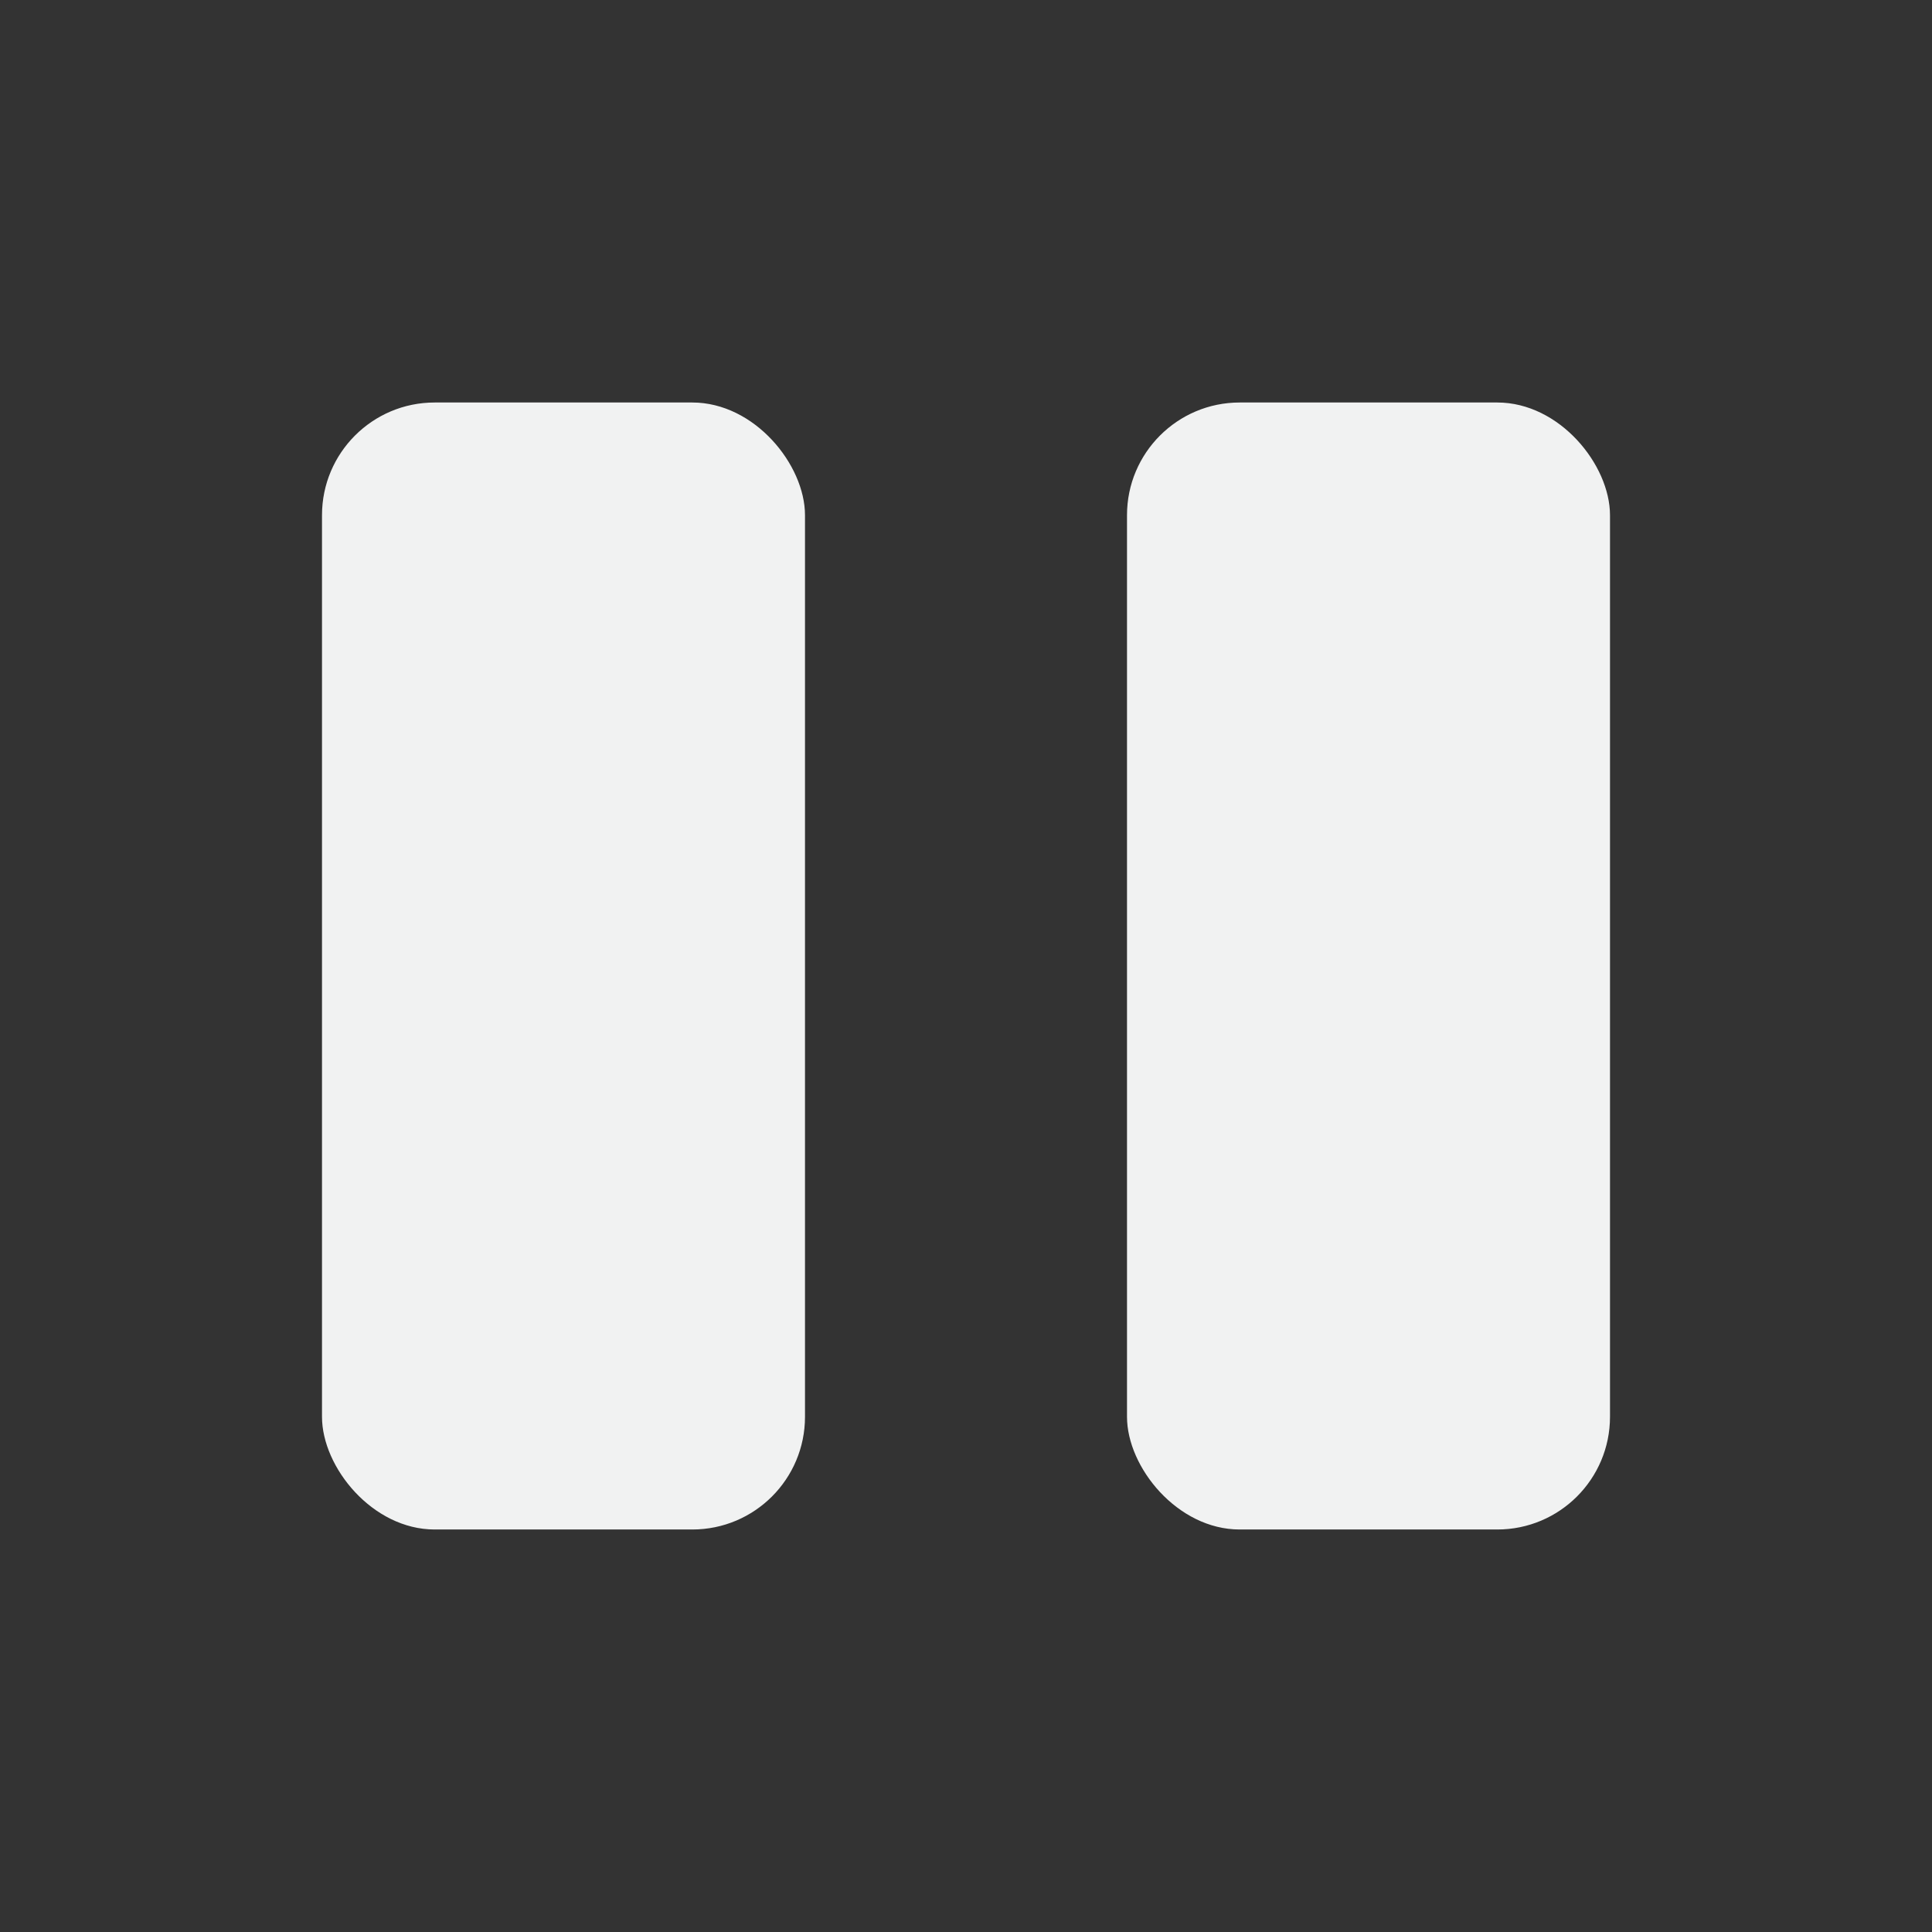
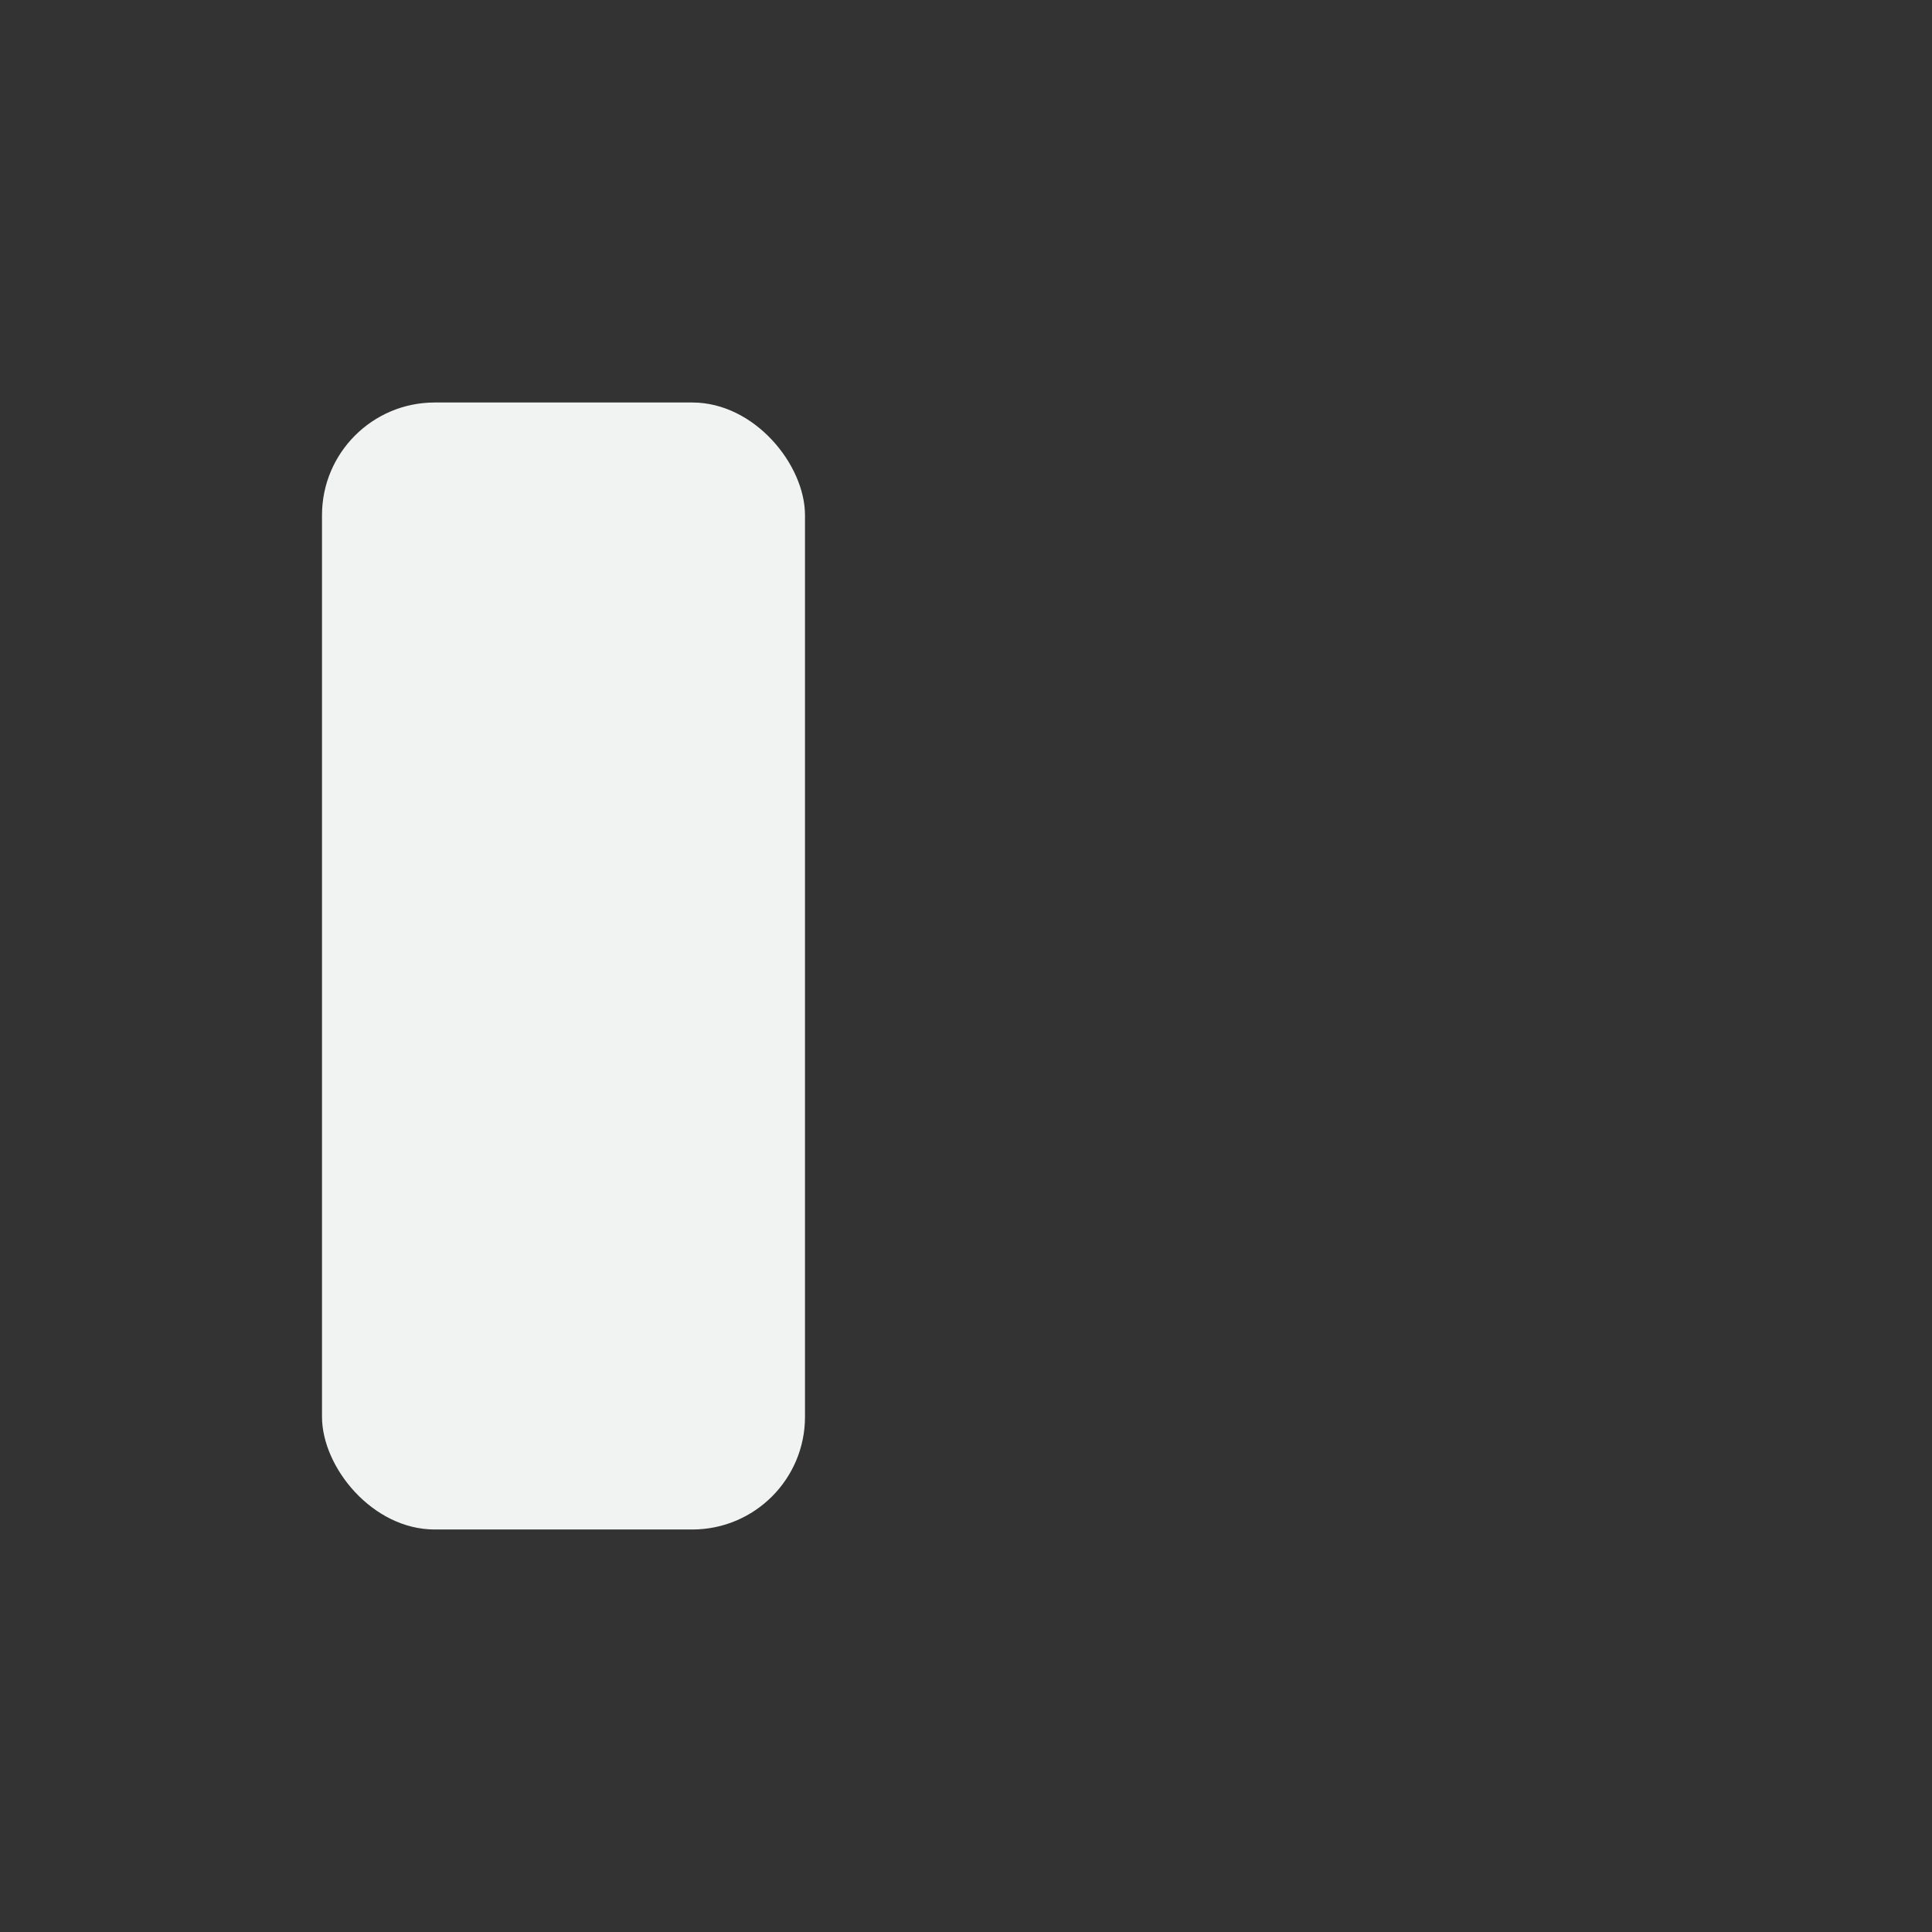
<svg xmlns="http://www.w3.org/2000/svg" width="24" height="24" viewBox="0 0 24 24" fill="none">
  <rect x="0" y="0" width="24" height="24" fill="#333333" stroke="none" />
  <rect x="4" y="5" width="6" height="14" rx="1.4" fill="#F1F2F2" />
-   <rect x="14" y="5" width="6" height="14" rx="1.4" fill="#F1F2F2" />
</svg>